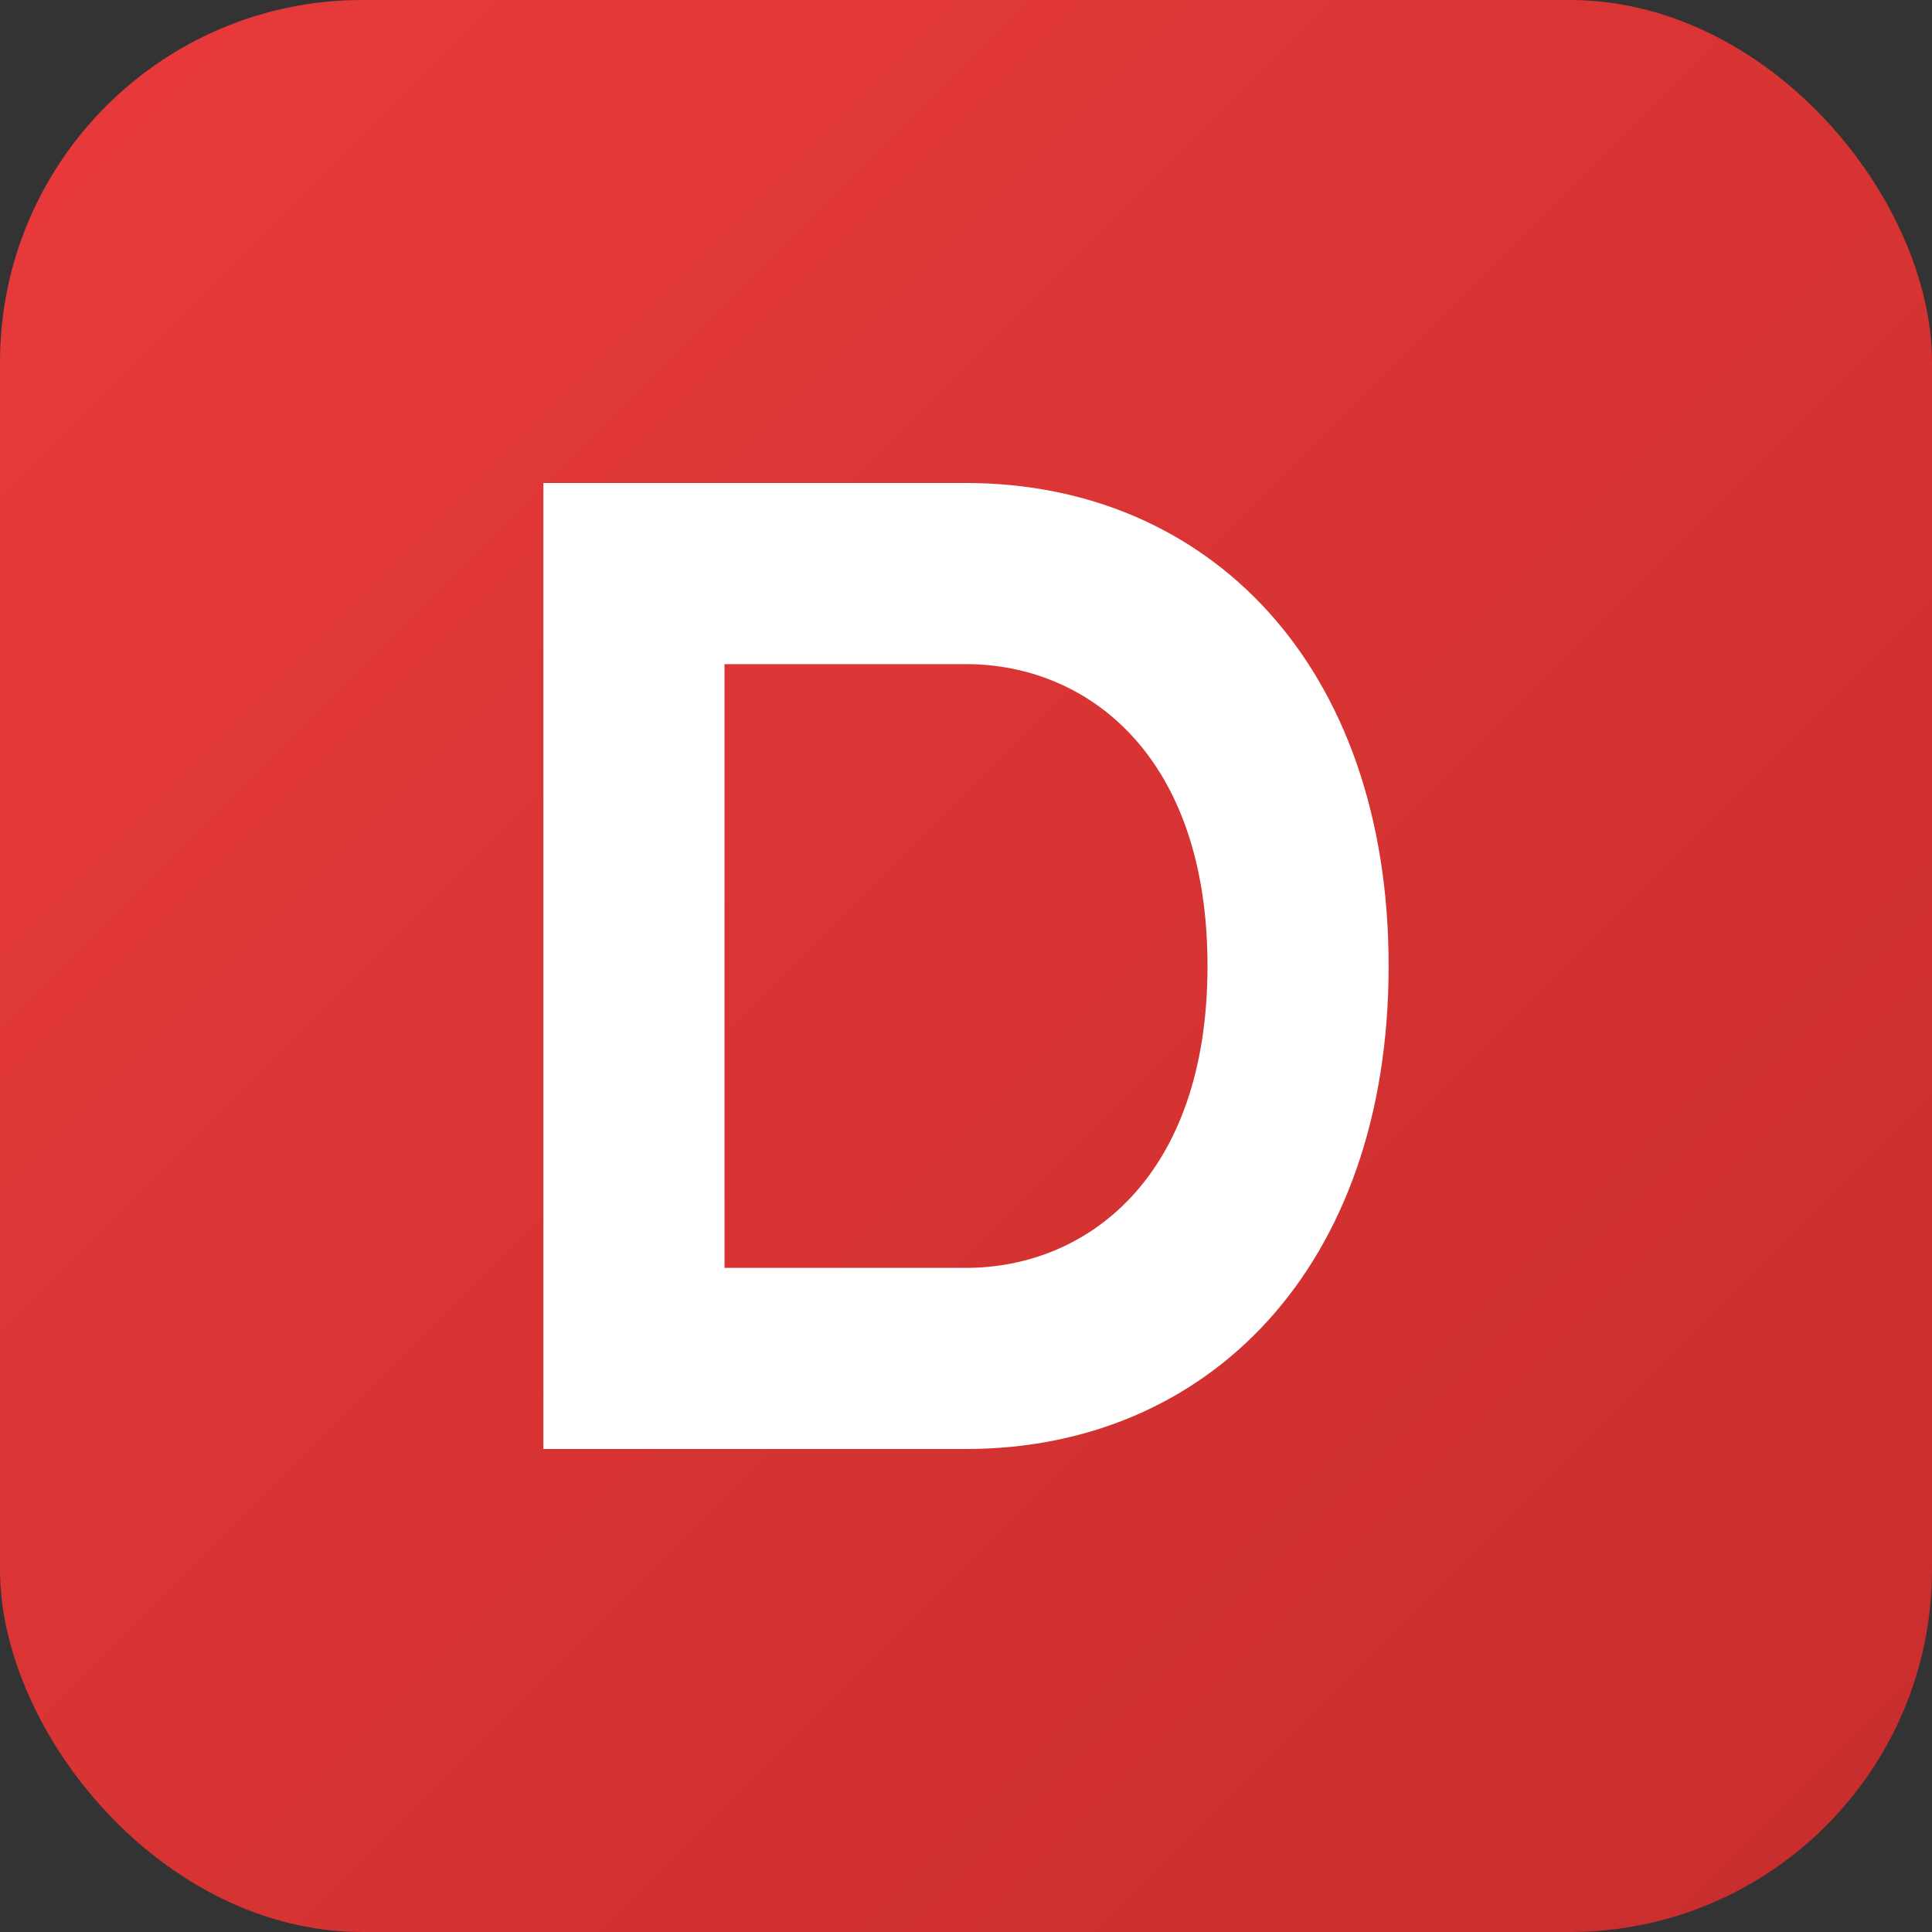
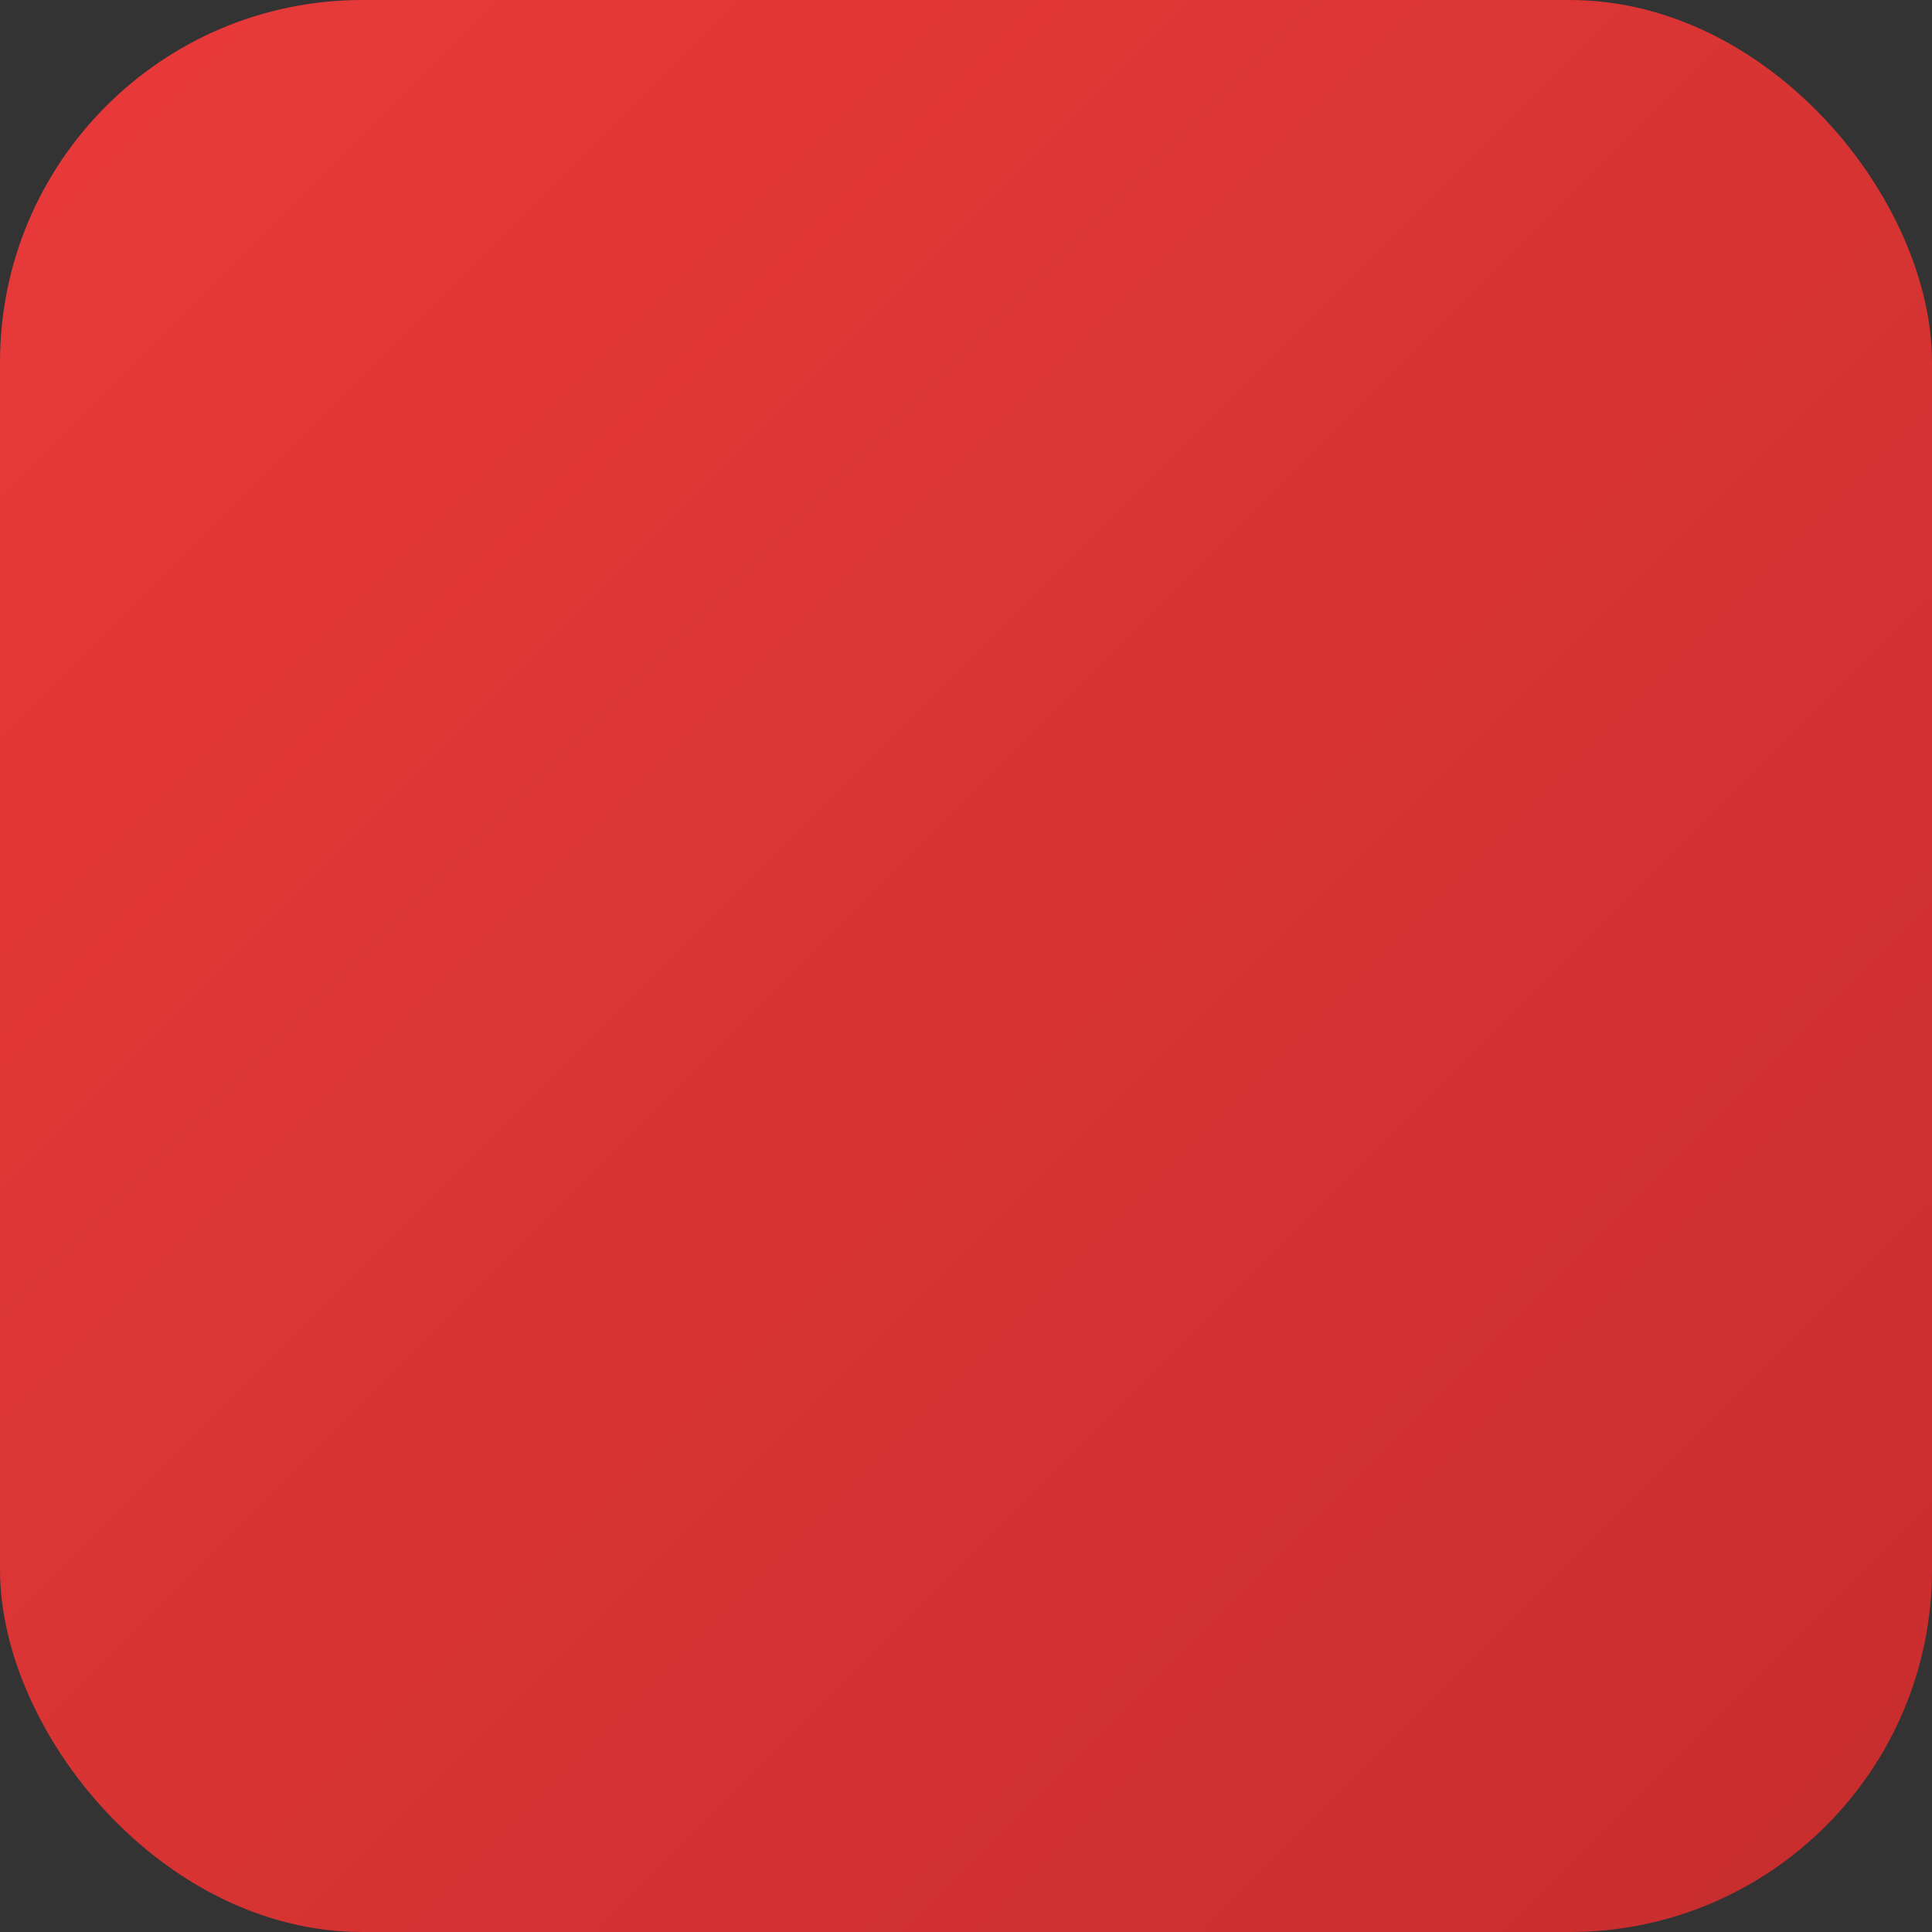
<svg xmlns="http://www.w3.org/2000/svg" width="32" height="32" viewBox="0 0 32 32" fill="none">
  <rect x="0" y="0" width="32" height="32" fill="#333333" stroke="none" />
  <rect width="32" height="32" rx="6" fill="url(#gradient)" />
  <defs>
    <linearGradient id="gradient" x1="0%" y1="0%" x2="100%" y2="100%">
      <stop offset="0%" style="stop-color:#e93a3a;stop-opacity:1" />
      <stop offset="100%" style="stop-color:#c72d2d;stop-opacity:1" />
    </linearGradient>
  </defs>
-   <path d="M 9 8 L 9 24 L 16 24 C 20 24 23 21 23 16 C 23 11 20 8 16 8 Z M 12 11 L 16 11 C 18 11 20 12.5 20 16 C 20 19.5 18 21 16 21 L 12 21 Z" fill="white" />
</svg>